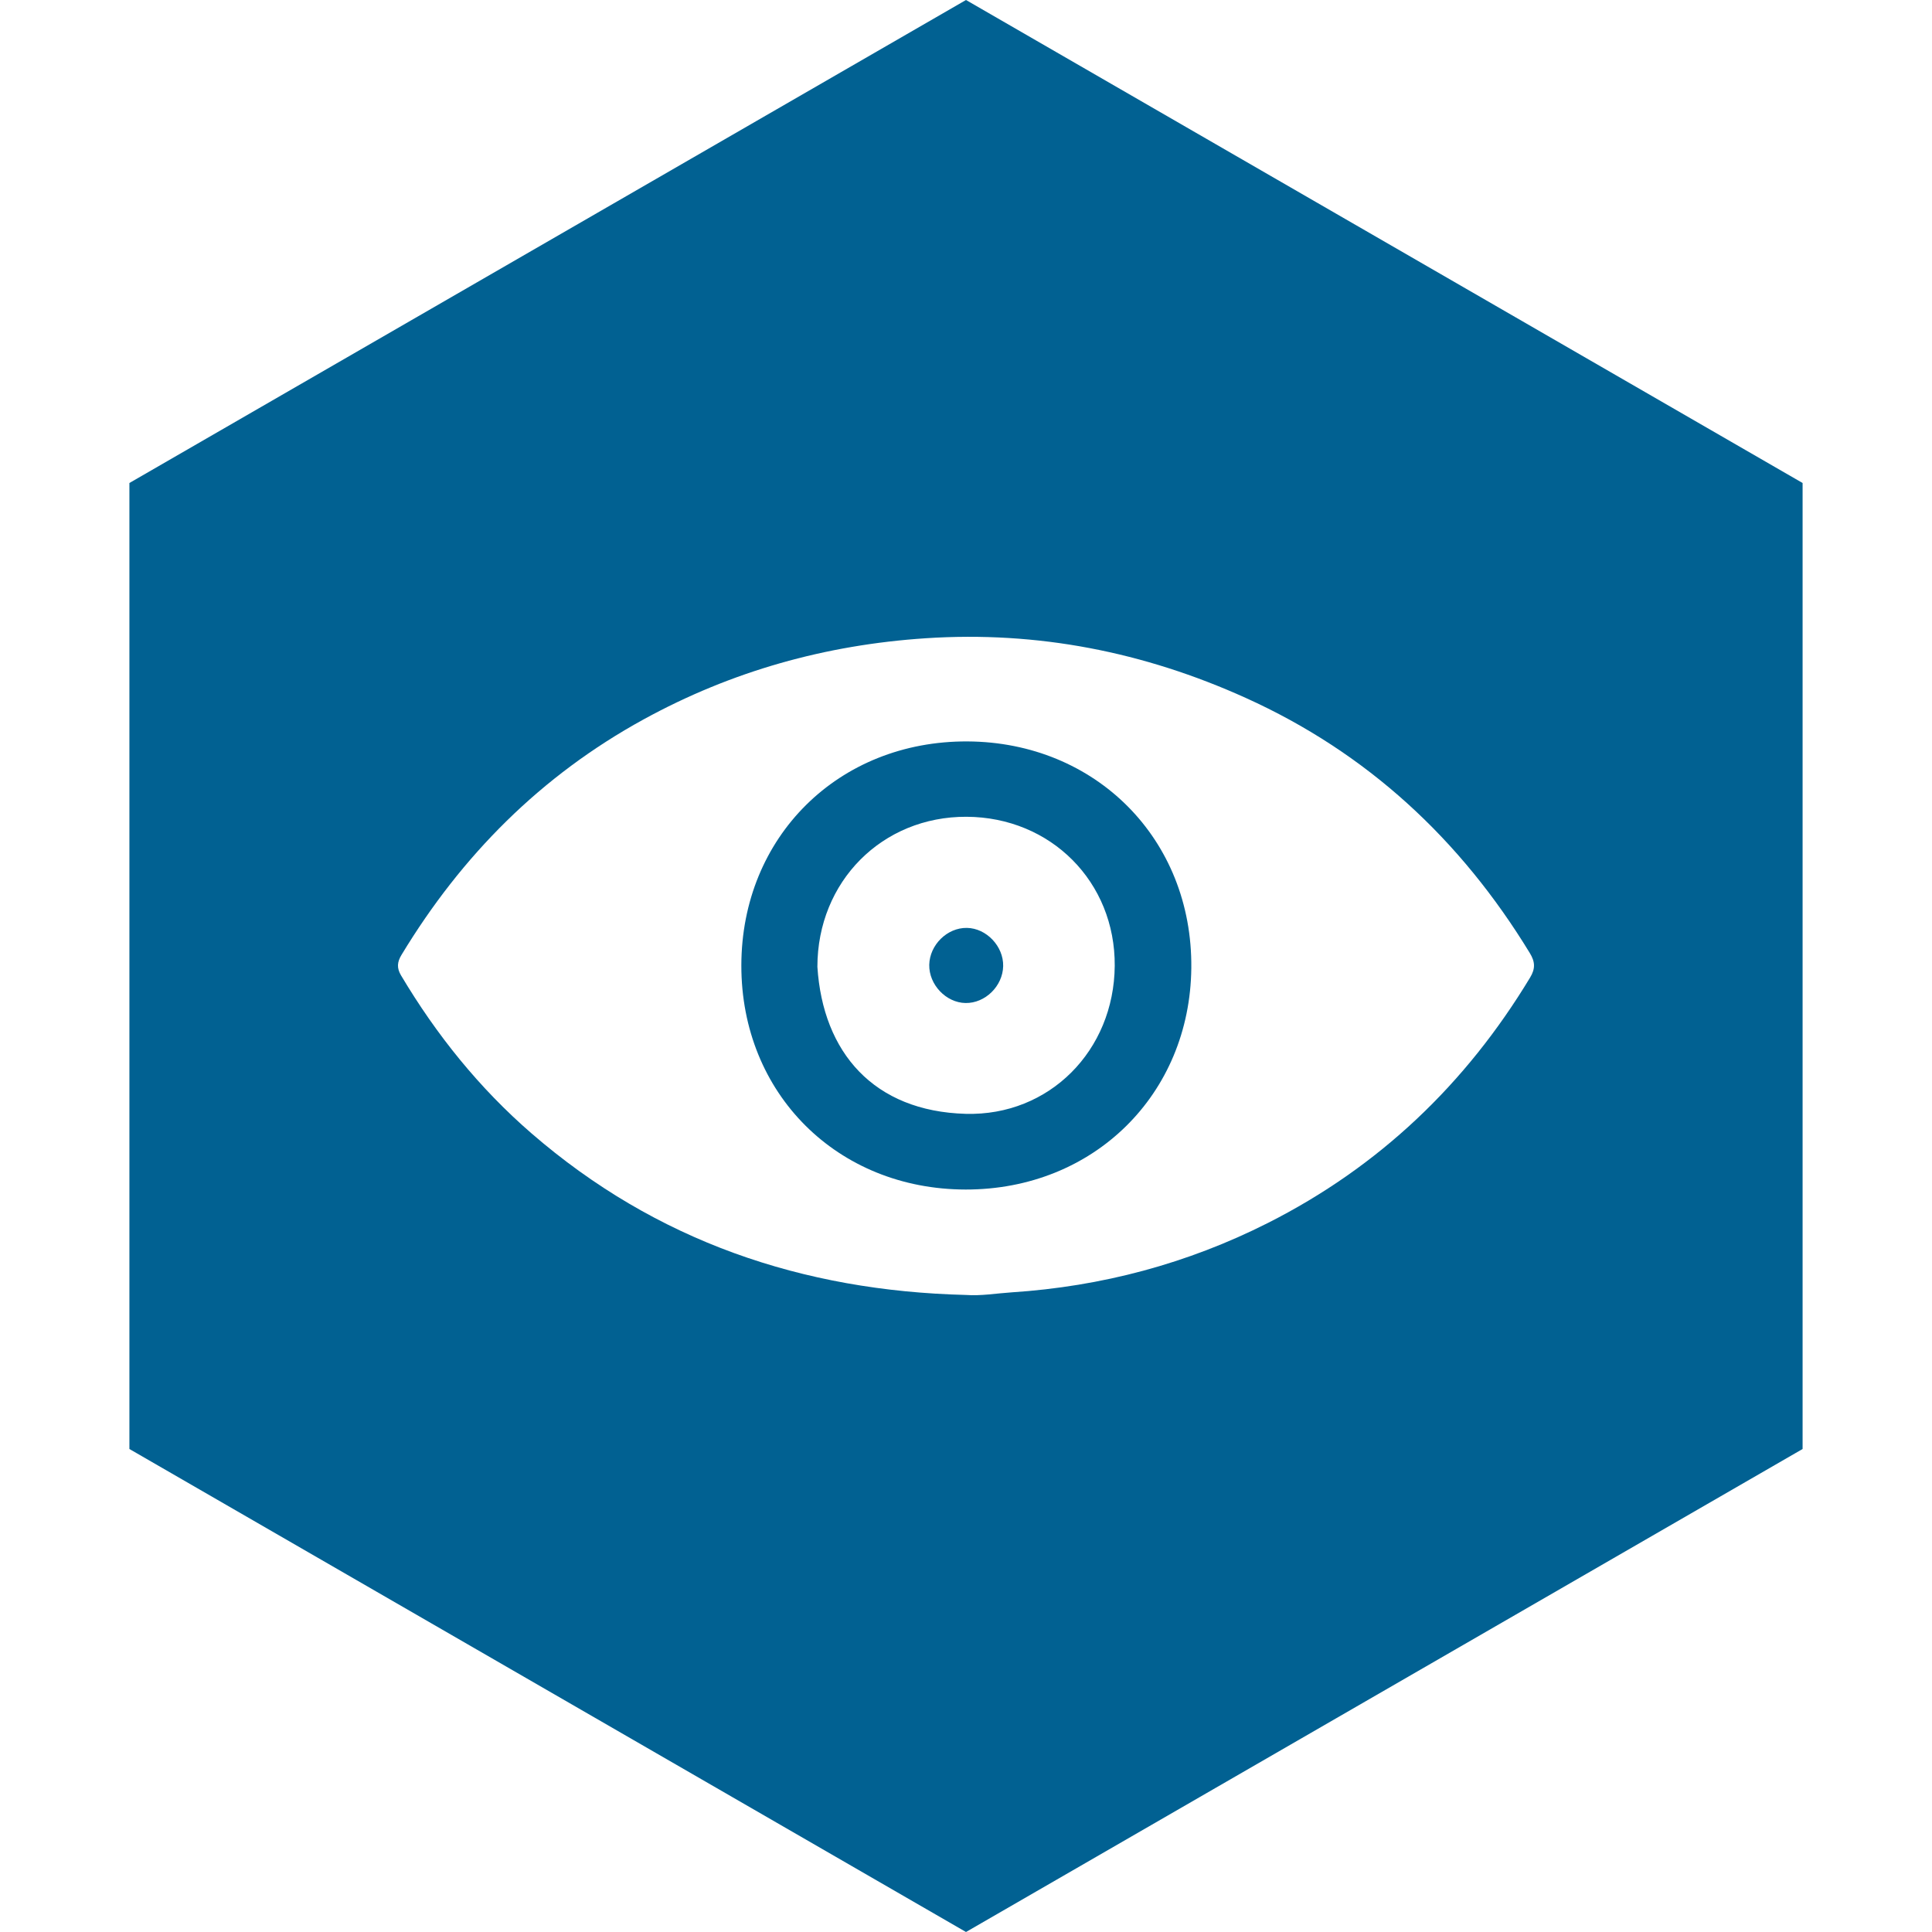
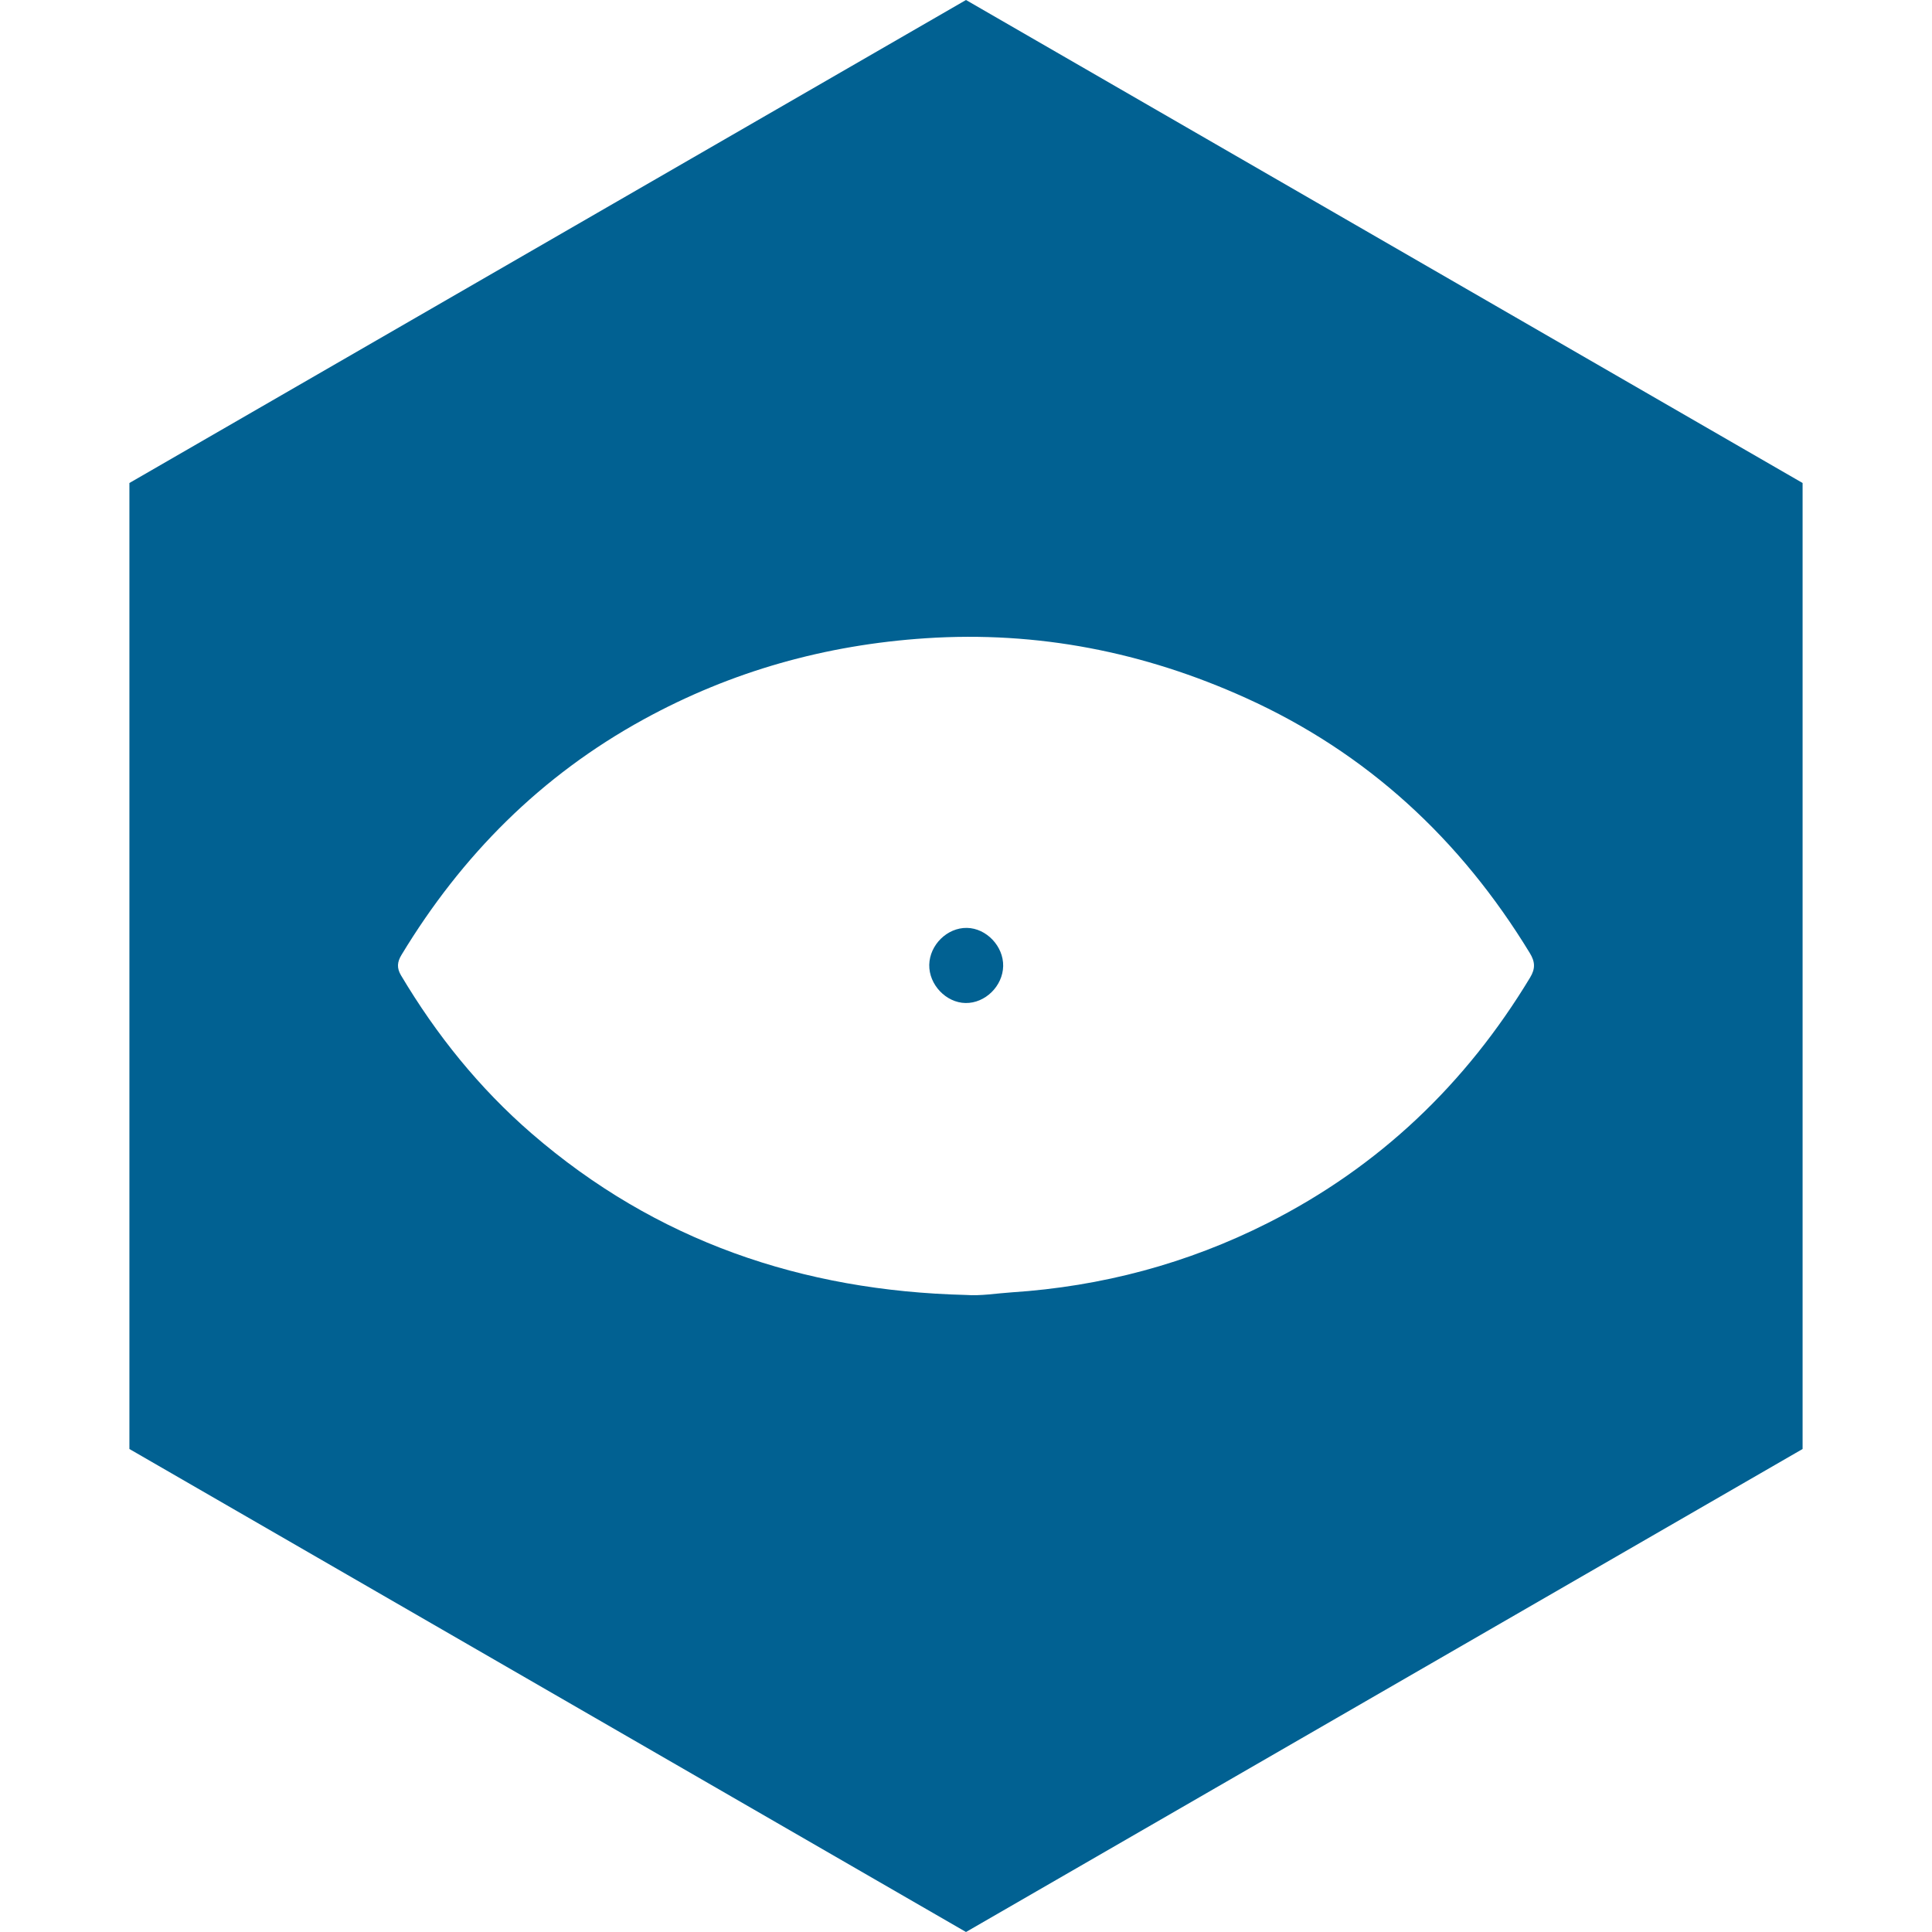
<svg xmlns="http://www.w3.org/2000/svg" id="Capa_4" x="0px" y="0px" viewBox="0 0 500 500" style="enable-background:new 0 0 500 500;" xml:space="preserve">
  <style type="text/css">	.st0{fill:#016192;}	.st1{fill:none;stroke:#FFFFFF;stroke-width:60;stroke-miterlimit:10;}	.st2{fill:none;stroke:#FFFFFF;stroke-width:60;stroke-linejoin:round;stroke-miterlimit:10;}	.st3{fill:none;stroke:#FFFFFF;stroke-width:60;stroke-linecap:round;stroke-linejoin:round;stroke-miterlimit:10;}	.st4{fill:none;stroke:#FFFFFF;stroke-width:60;stroke-linecap:round;stroke-miterlimit:10;}	.st5{fill:none;stroke:#FFFFFF;stroke-width:35;stroke-miterlimit:10;}	.st6{fill:none;stroke:#FFFFFF;stroke-width:25;stroke-miterlimit:10;}	.st7{fill:none;stroke:#FFFFFF;stroke-width:35;stroke-linecap:round;stroke-linejoin:round;stroke-miterlimit:10;}	.st8{fill:none;stroke:#FFFFFF;stroke-width:25;stroke-linecap:round;stroke-linejoin:round;stroke-miterlimit:10;}	.st9{fill:none;stroke:#FFFFFF;stroke-width:25;stroke-linecap:round;stroke-miterlimit:10;}	.st10{fill:none;stroke:#FFFFFF;stroke-width:25;stroke-linejoin:round;stroke-miterlimit:10;}	.st11{fill:none;stroke:#FFFFFF;stroke-width:5.856;stroke-linejoin:round;stroke-miterlimit:10;}	.st12{fill:none;stroke:#FFFFFF;stroke-width:3.416;stroke-miterlimit:10;}	.st13{fill:none;stroke:#FFFFFF;stroke-width:2.44;stroke-miterlimit:10;}	.st14{fill:none;stroke:#FFFFFF;stroke-width:5.856;stroke-miterlimit:10;}	.st15{fill:none;stroke:#FFFFFF;stroke-width:3.416;stroke-linecap:round;stroke-linejoin:round;stroke-miterlimit:10;}	.st16{fill:none;stroke:#FFFFFF;stroke-width:2.44;stroke-linecap:round;stroke-linejoin:round;stroke-miterlimit:10;}	.st17{fill:none;stroke:#FFFFFF;stroke-width:2.44;stroke-linejoin:round;stroke-miterlimit:10;}	.st18{fill:none;stroke:#FFFFFF;stroke-width:2.44;stroke-linecap:round;stroke-miterlimit:10;}	.st19{fill:none;stroke:#FFFFFF;stroke-width:5.856;stroke-linecap:round;stroke-linejoin:round;stroke-miterlimit:10;}	.st20{fill:none;stroke:#FFFFFF;stroke-width:5.856;stroke-linecap:round;stroke-miterlimit:10;}	.st21{fill:#FFFFFF;}</style>
  <g>
-     <path class="st0" d="M250.42,191.88c-33.44-0.18-58.52,24.72-58.56,57.96c-0.05,33.14,24.81,57.97,58.05,58.01  c33.14,0.04,58.06-24.63,58.4-57.32C308.65,217.11,283.52,192.07,250.42,191.88z M249.92,288.26  c-23.76-0.66-36.96-15.84-38.38-38.05c0.01-22.07,16.76-38.92,38.59-38.83c21.84,0.1,38.52,16.87,38.36,38.58  C288.32,271.88,271.57,288.85,249.92,288.26z" />
    <path class="st0" d="M250.23,240.14c-5.09-0.08-9.63,4.38-9.74,9.55c-0.1,5.13,4.34,9.81,9.39,9.89c5.09,0.08,9.63-4.37,9.74-9.55  C259.73,244.9,255.29,240.22,250.23,240.14z" />
    <path class="st0" d="M250,0L33.49,125v250l1.84,1.06l154.31,89.09L250,500l60.35-34.84L466.51,375V125L250,0z M396,252.97  c-16.64,27.58-39.12,49-67.86,63.53c-20.82,10.52-43.02,16.44-66.35,17.96c-3.95,0.26-7.87,0.96-11.86,0.67  c-42.25-1.04-80.17-13.93-112.37-41.81c-13.5-11.69-24.63-25.52-33.78-40.9c-1.14-1.91-0.98-3.47,0.13-5.3  c15.59-25.77,36.14-46.41,62.67-60.95c22.76-12.48,47.1-19.28,72.97-20.99c28.95-1.91,56.5,3.53,82.83,15.43  c31.46,14.22,55.61,36.63,73.51,66C397.28,248.87,397.41,250.63,396,252.97z" />
  </g>
</svg>